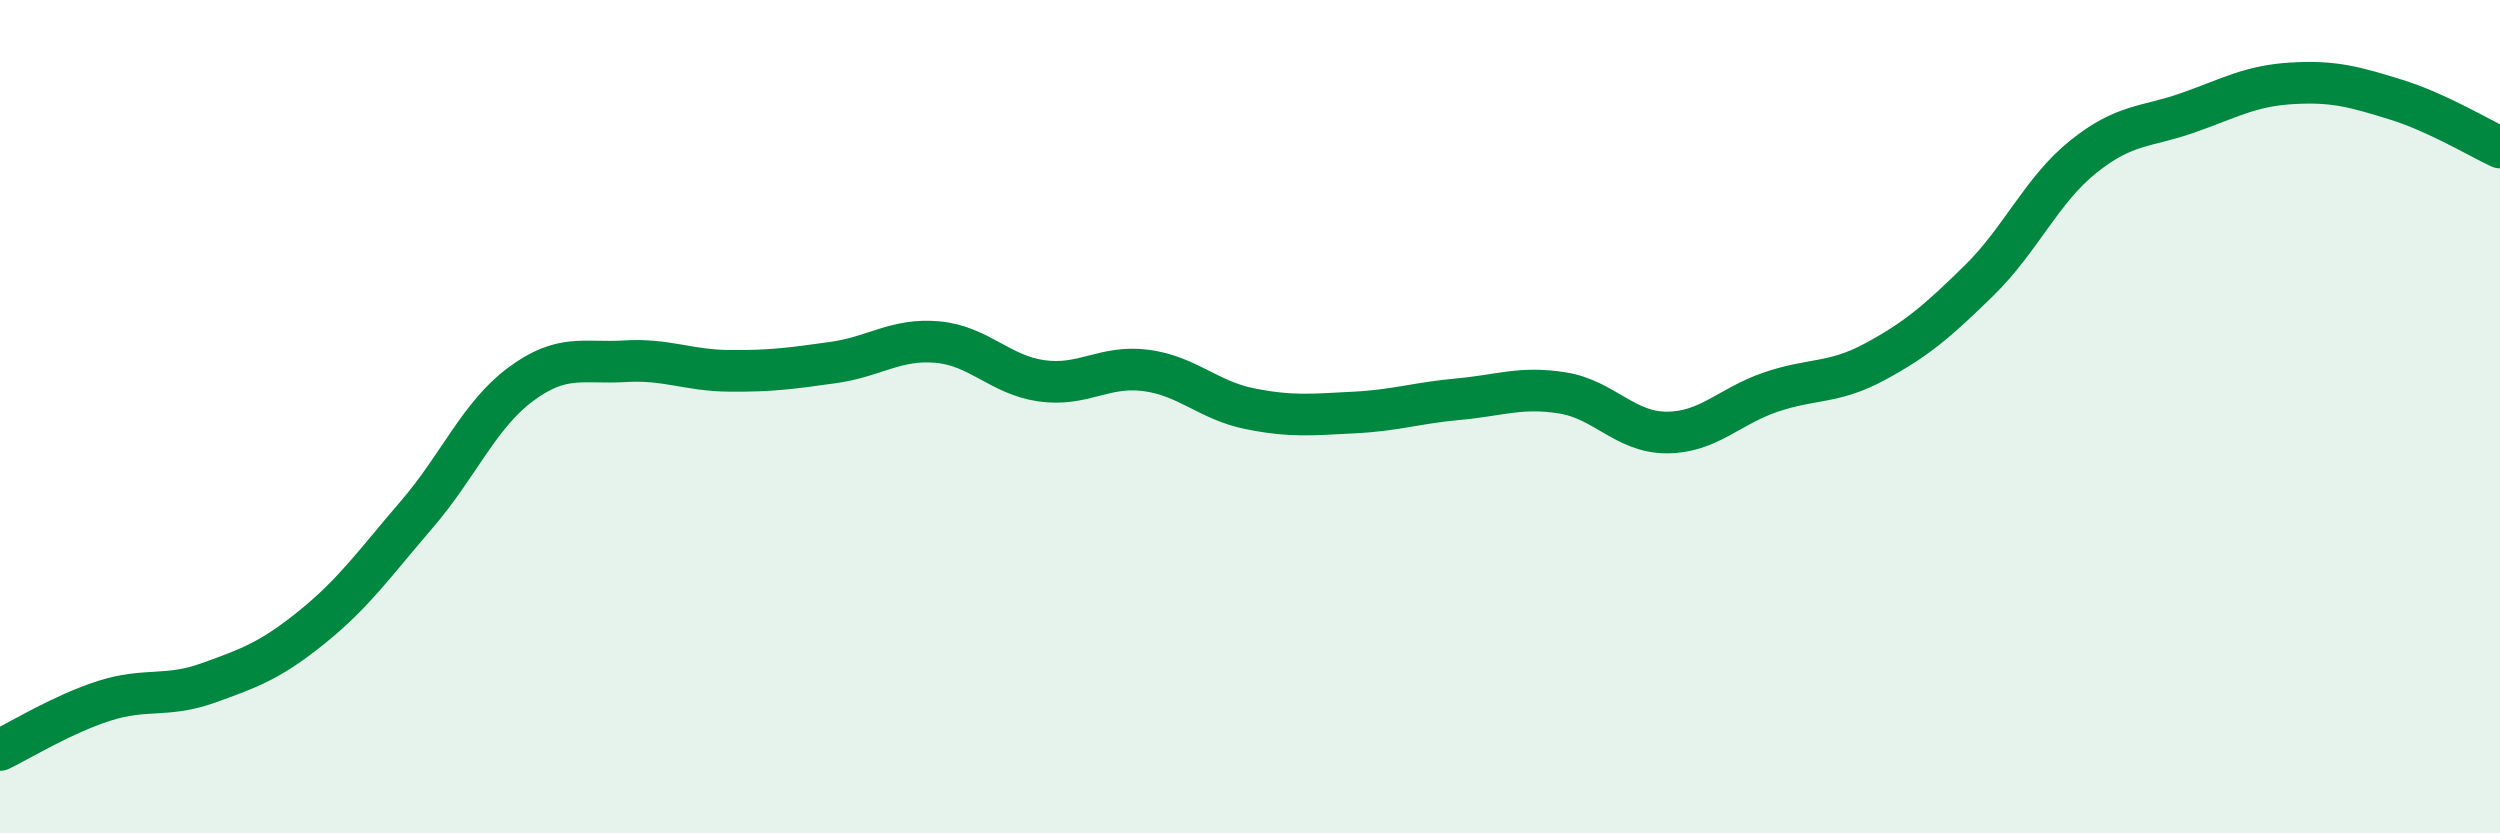
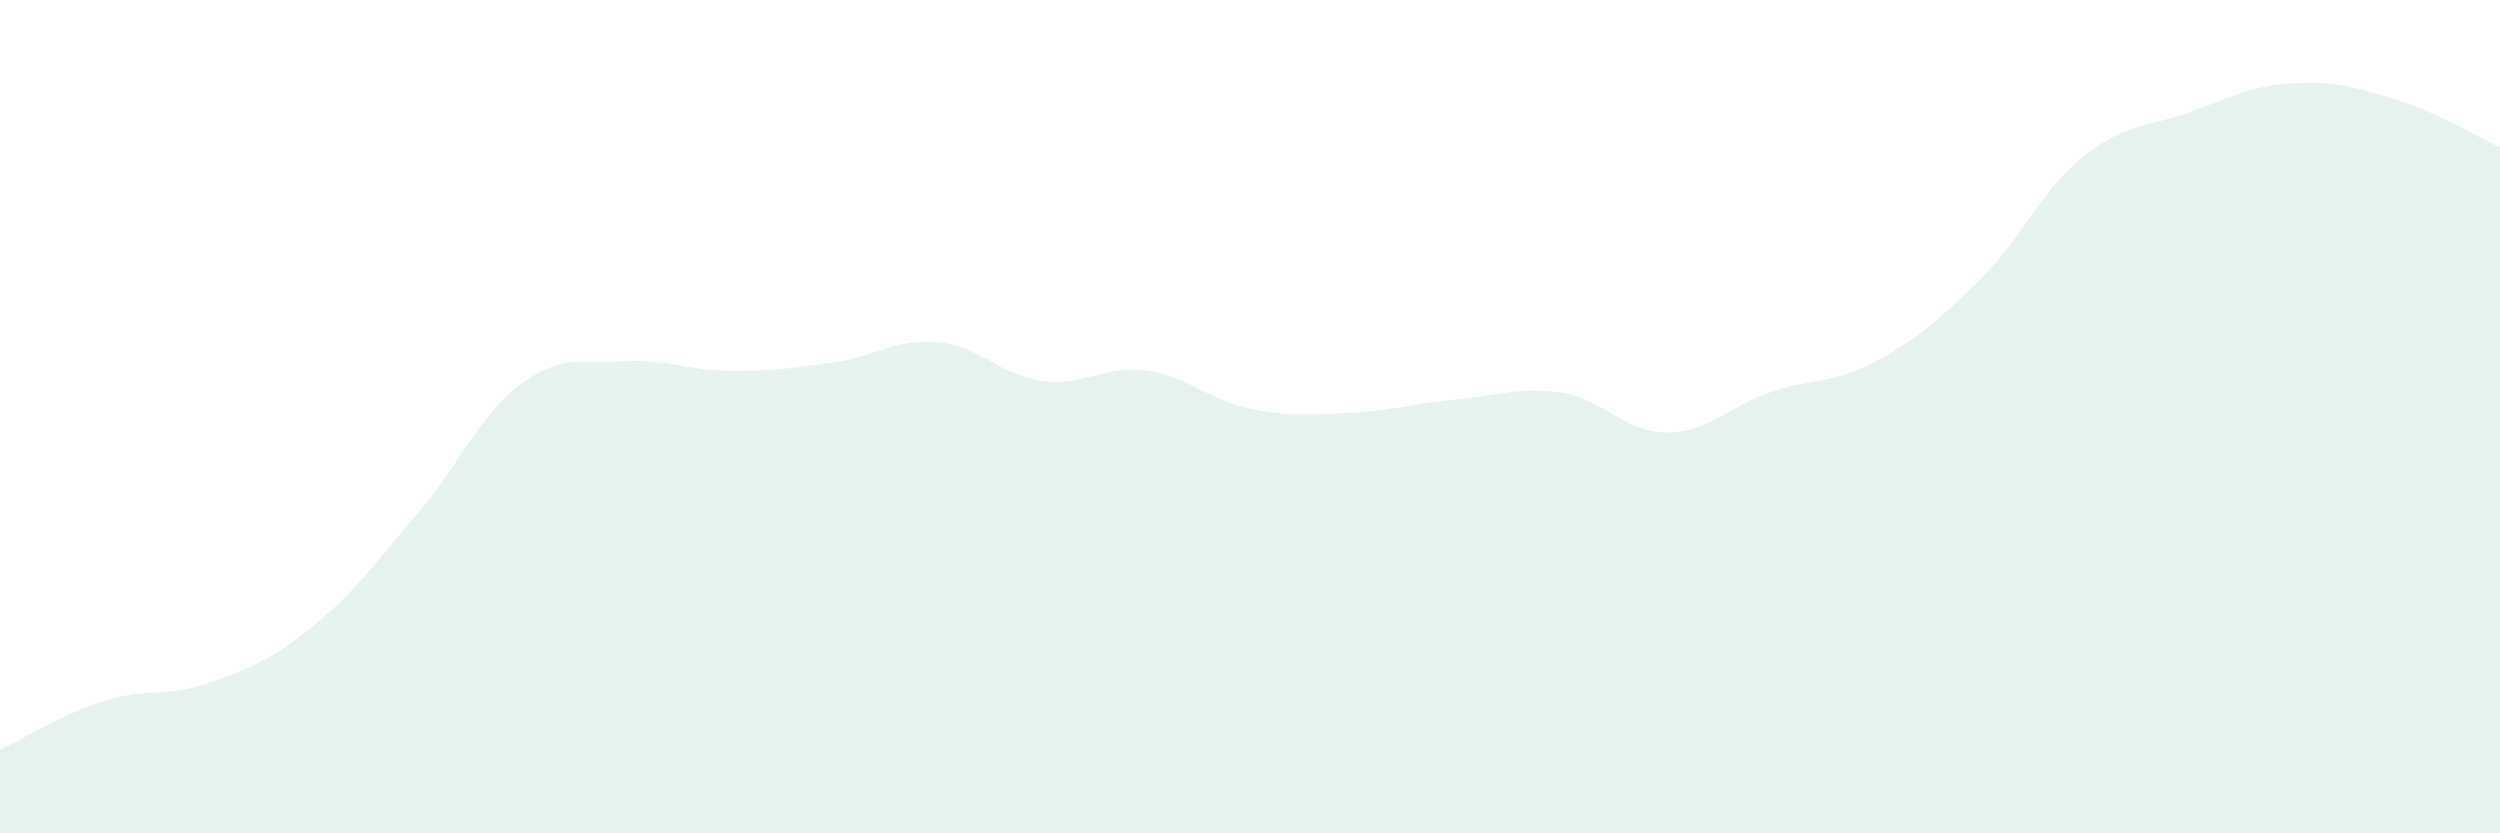
<svg xmlns="http://www.w3.org/2000/svg" width="60" height="20" viewBox="0 0 60 20">
  <path d="M 0,18 C 0.5,17.76 1.5,17.14 2.5,16.82 C 3.5,16.5 4,16.75 5,16.39 C 6,16.03 6.5,15.85 7.5,15.04 C 8.5,14.23 9,13.51 10,12.35 C 11,11.19 11.5,9.96 12.5,9.22 C 13.5,8.48 14,8.73 15,8.67 C 16,8.61 16.5,8.89 17.5,8.9 C 18.5,8.91 19,8.84 20,8.7 C 21,8.56 21.5,8.12 22.5,8.21 C 23.5,8.3 24,9 25,9.14 C 26,9.28 26.5,8.76 27.5,8.89 C 28.5,9.02 29,9.61 30,9.81 C 31,10.01 31.5,9.95 32.5,9.9 C 33.5,9.85 34,9.67 35,9.58 C 36,9.49 36.5,9.27 37.5,9.43 C 38.5,9.59 39,10.38 40,10.38 C 41,10.38 41.5,9.75 42.5,9.41 C 43.5,9.07 44,9.22 45,8.68 C 46,8.14 46.5,7.71 47.5,6.73 C 48.5,5.75 49,4.56 50,3.76 C 51,2.96 51.5,3.06 52.5,2.71 C 53.5,2.36 54,2.06 55,2 C 56,1.94 56.5,2.08 57.5,2.39 C 58.5,2.7 59.5,3.31 60,3.54L60 20L0 20Z" fill="#008740" opacity="0.1" stroke-linecap="round" stroke-linejoin="round" />
-   <path d="M 0,18 C 0.5,17.76 1.5,17.14 2.5,16.82 C 3.5,16.5 4,16.75 5,16.39 C 6,16.03 6.5,15.85 7.5,15.04 C 8.5,14.23 9,13.51 10,12.35 C 11,11.19 11.5,9.96 12.5,9.22 C 13.5,8.48 14,8.73 15,8.67 C 16,8.61 16.5,8.89 17.5,8.9 C 18.5,8.91 19,8.84 20,8.7 C 21,8.56 21.5,8.12 22.5,8.21 C 23.5,8.3 24,9 25,9.14 C 26,9.28 26.5,8.76 27.5,8.89 C 28.5,9.02 29,9.61 30,9.81 C 31,10.01 31.5,9.95 32.5,9.9 C 33.5,9.85 34,9.67 35,9.58 C 36,9.49 36.5,9.27 37.5,9.43 C 38.5,9.59 39,10.38 40,10.38 C 41,10.38 41.5,9.75 42.5,9.41 C 43.5,9.07 44,9.22 45,8.68 C 46,8.14 46.5,7.71 47.5,6.73 C 48.5,5.75 49,4.56 50,3.76 C 51,2.96 51.5,3.06 52.5,2.71 C 53.5,2.36 54,2.06 55,2 C 56,1.94 56.5,2.08 57.5,2.39 C 58.5,2.7 59.5,3.31 60,3.54" stroke="#008740" stroke-width="1" fill="none" stroke-linecap="round" stroke-linejoin="round" />
</svg>